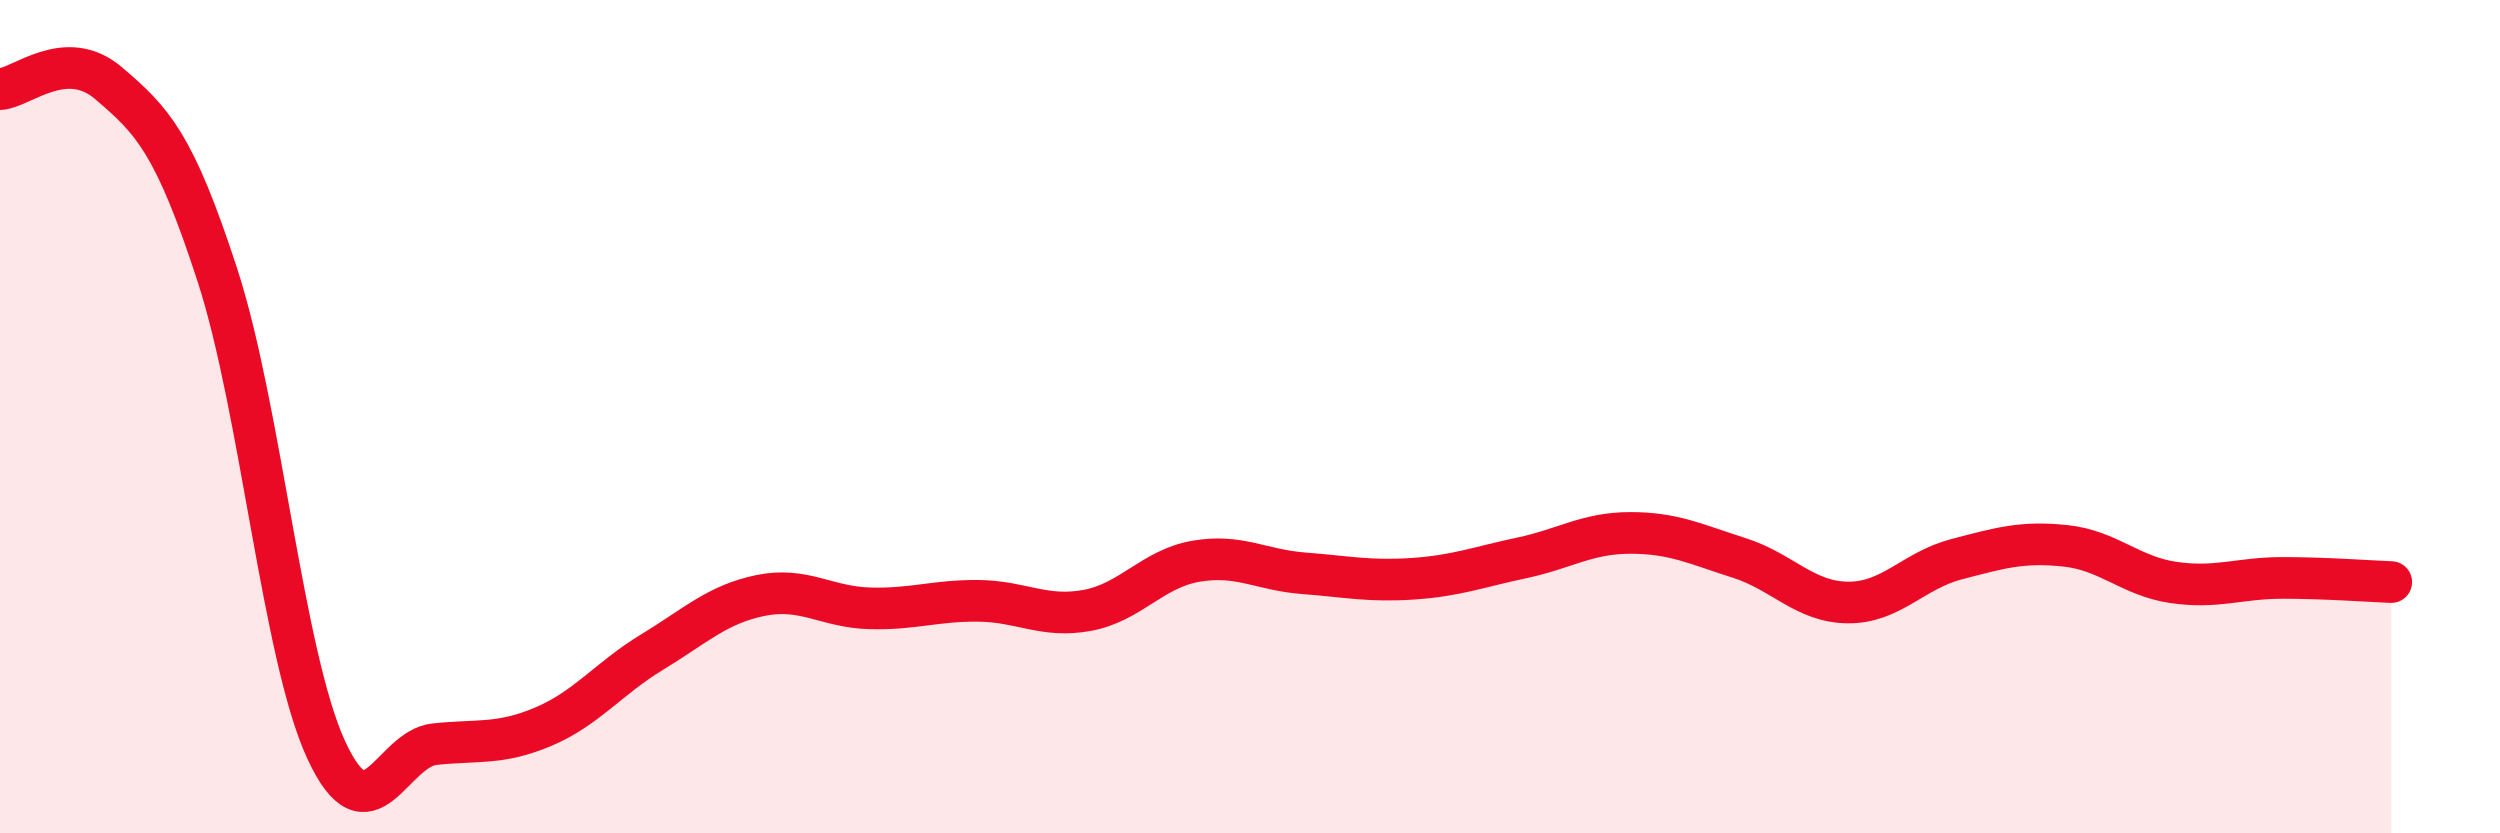
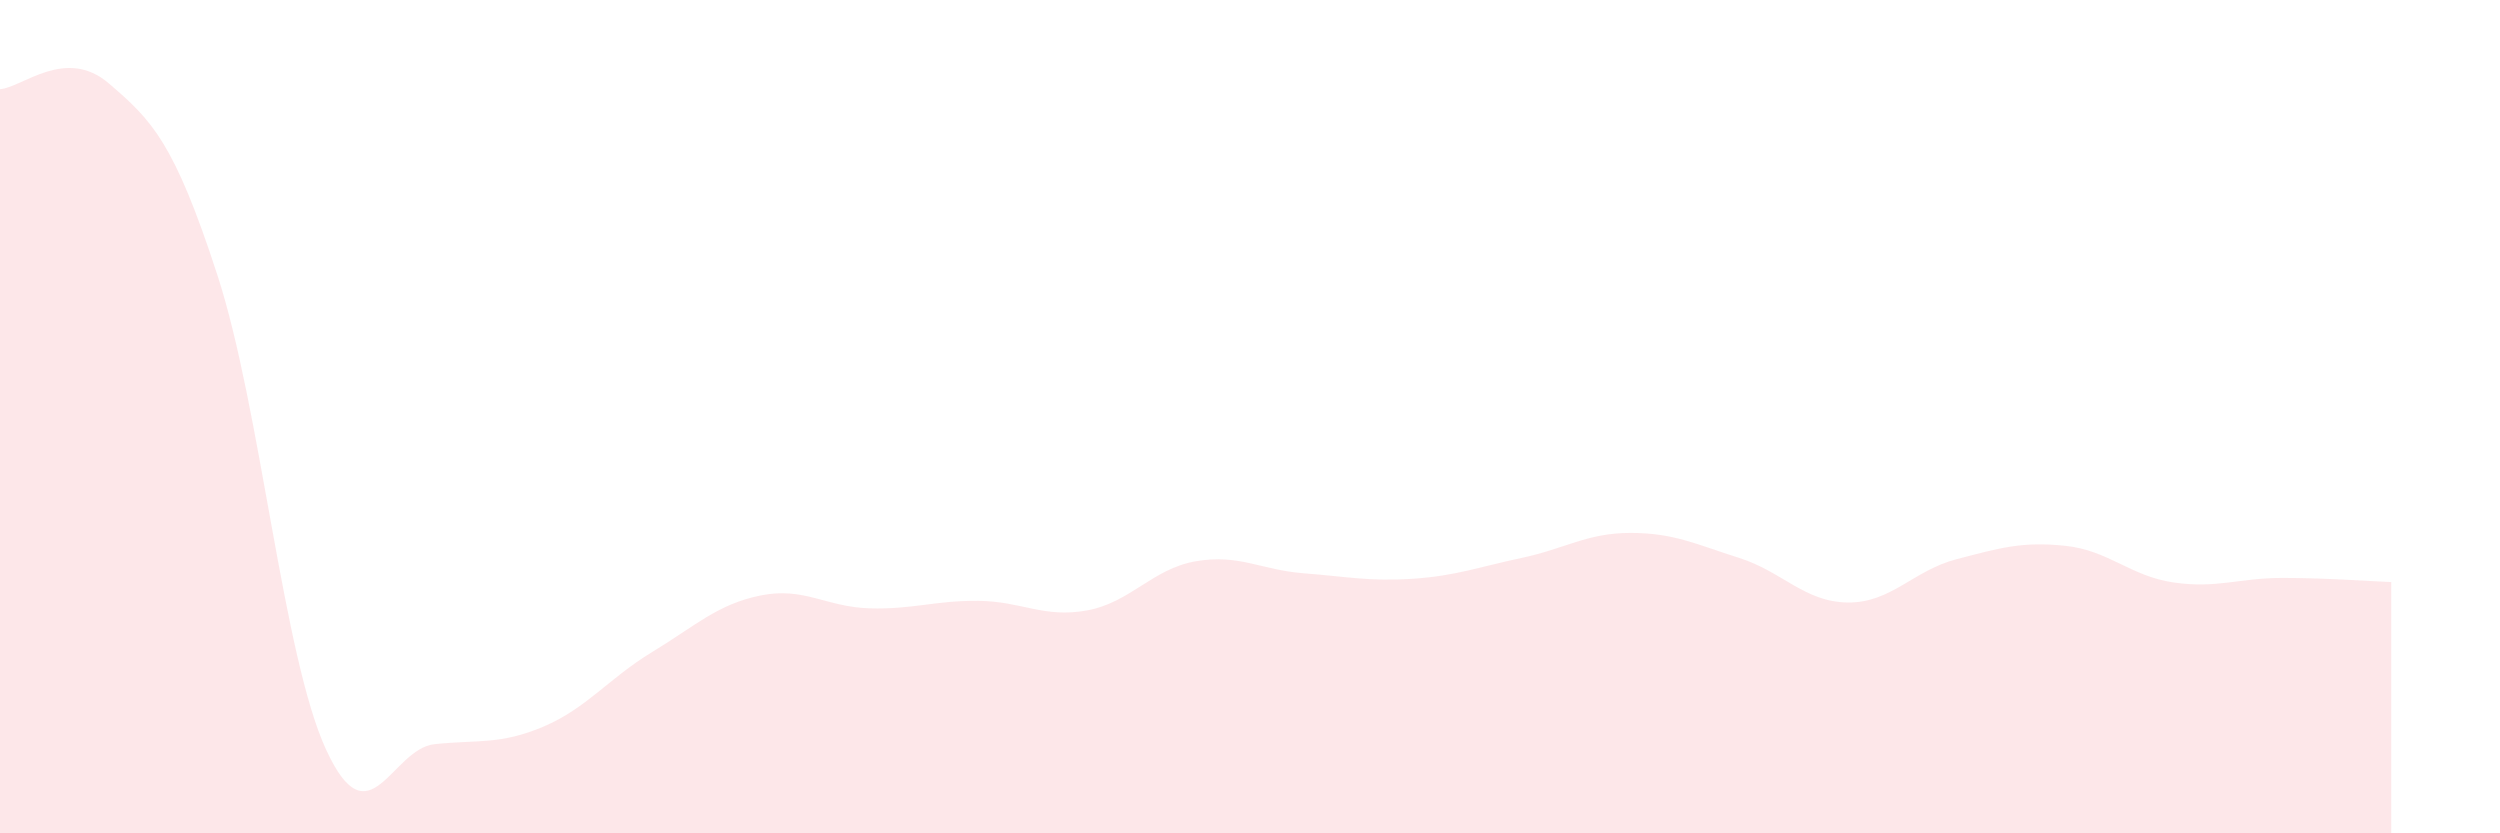
<svg xmlns="http://www.w3.org/2000/svg" width="60" height="20" viewBox="0 0 60 20">
  <path d="M 0,2.14 C 0.52,2.11 1.57,1.11 2.61,2 C 3.65,2.89 4.18,3.41 5.22,6.61 C 6.26,9.81 6.79,15.75 7.83,18 C 8.87,20.25 9.39,17.97 10.43,17.86 C 11.47,17.75 12,17.88 13.04,17.44 C 14.08,17 14.61,16.28 15.65,15.65 C 16.69,15.02 17.22,14.5 18.26,14.29 C 19.3,14.08 19.83,14.57 20.87,14.6 C 21.91,14.63 22.44,14.41 23.48,14.42 C 24.52,14.43 25.05,14.84 26.09,14.65 C 27.13,14.46 27.66,13.65 28.7,13.47 C 29.74,13.29 30.26,13.68 31.3,13.76 C 32.34,13.84 32.87,13.96 33.91,13.89 C 34.95,13.82 35.48,13.61 36.52,13.39 C 37.56,13.17 38.09,12.79 39.13,12.79 C 40.17,12.79 40.7,13.06 41.74,13.39 C 42.78,13.72 43.31,14.45 44.35,14.46 C 45.39,14.47 45.92,13.69 46.96,13.42 C 48,13.15 48.53,12.99 49.57,13.1 C 50.61,13.21 51.13,13.83 52.17,13.98 C 53.21,14.13 53.74,13.87 54.78,13.87 C 55.82,13.87 56.87,13.95 57.39,13.97L57.39 20L0 20Z" fill="#EB0A25" opacity="0.1" stroke-linecap="round" stroke-linejoin="round" />
-   <path d="M 0,2.14 C 0.52,2.11 1.57,1.11 2.61,2 C 3.65,2.89 4.18,3.41 5.22,6.61 C 6.26,9.81 6.79,15.75 7.83,18 C 8.87,20.25 9.39,17.97 10.43,17.86 C 11.47,17.75 12,17.88 13.04,17.44 C 14.08,17 14.61,16.28 15.65,15.65 C 16.69,15.02 17.22,14.5 18.26,14.29 C 19.3,14.08 19.83,14.57 20.87,14.6 C 21.91,14.63 22.44,14.41 23.48,14.42 C 24.52,14.43 25.05,14.84 26.09,14.65 C 27.13,14.46 27.66,13.65 28.7,13.47 C 29.74,13.29 30.26,13.68 31.3,13.76 C 32.34,13.84 32.87,13.96 33.91,13.89 C 34.95,13.82 35.48,13.61 36.52,13.39 C 37.56,13.17 38.09,12.79 39.13,12.79 C 40.17,12.79 40.7,13.06 41.74,13.39 C 42.78,13.72 43.31,14.45 44.35,14.46 C 45.39,14.47 45.92,13.69 46.96,13.42 C 48,13.15 48.53,12.99 49.57,13.1 C 50.61,13.21 51.13,13.83 52.17,13.98 C 53.21,14.13 53.74,13.87 54.78,13.87 C 55.82,13.87 56.87,13.95 57.39,13.97" stroke="#EB0A25" stroke-width="1" fill="none" stroke-linecap="round" stroke-linejoin="round" />
</svg>